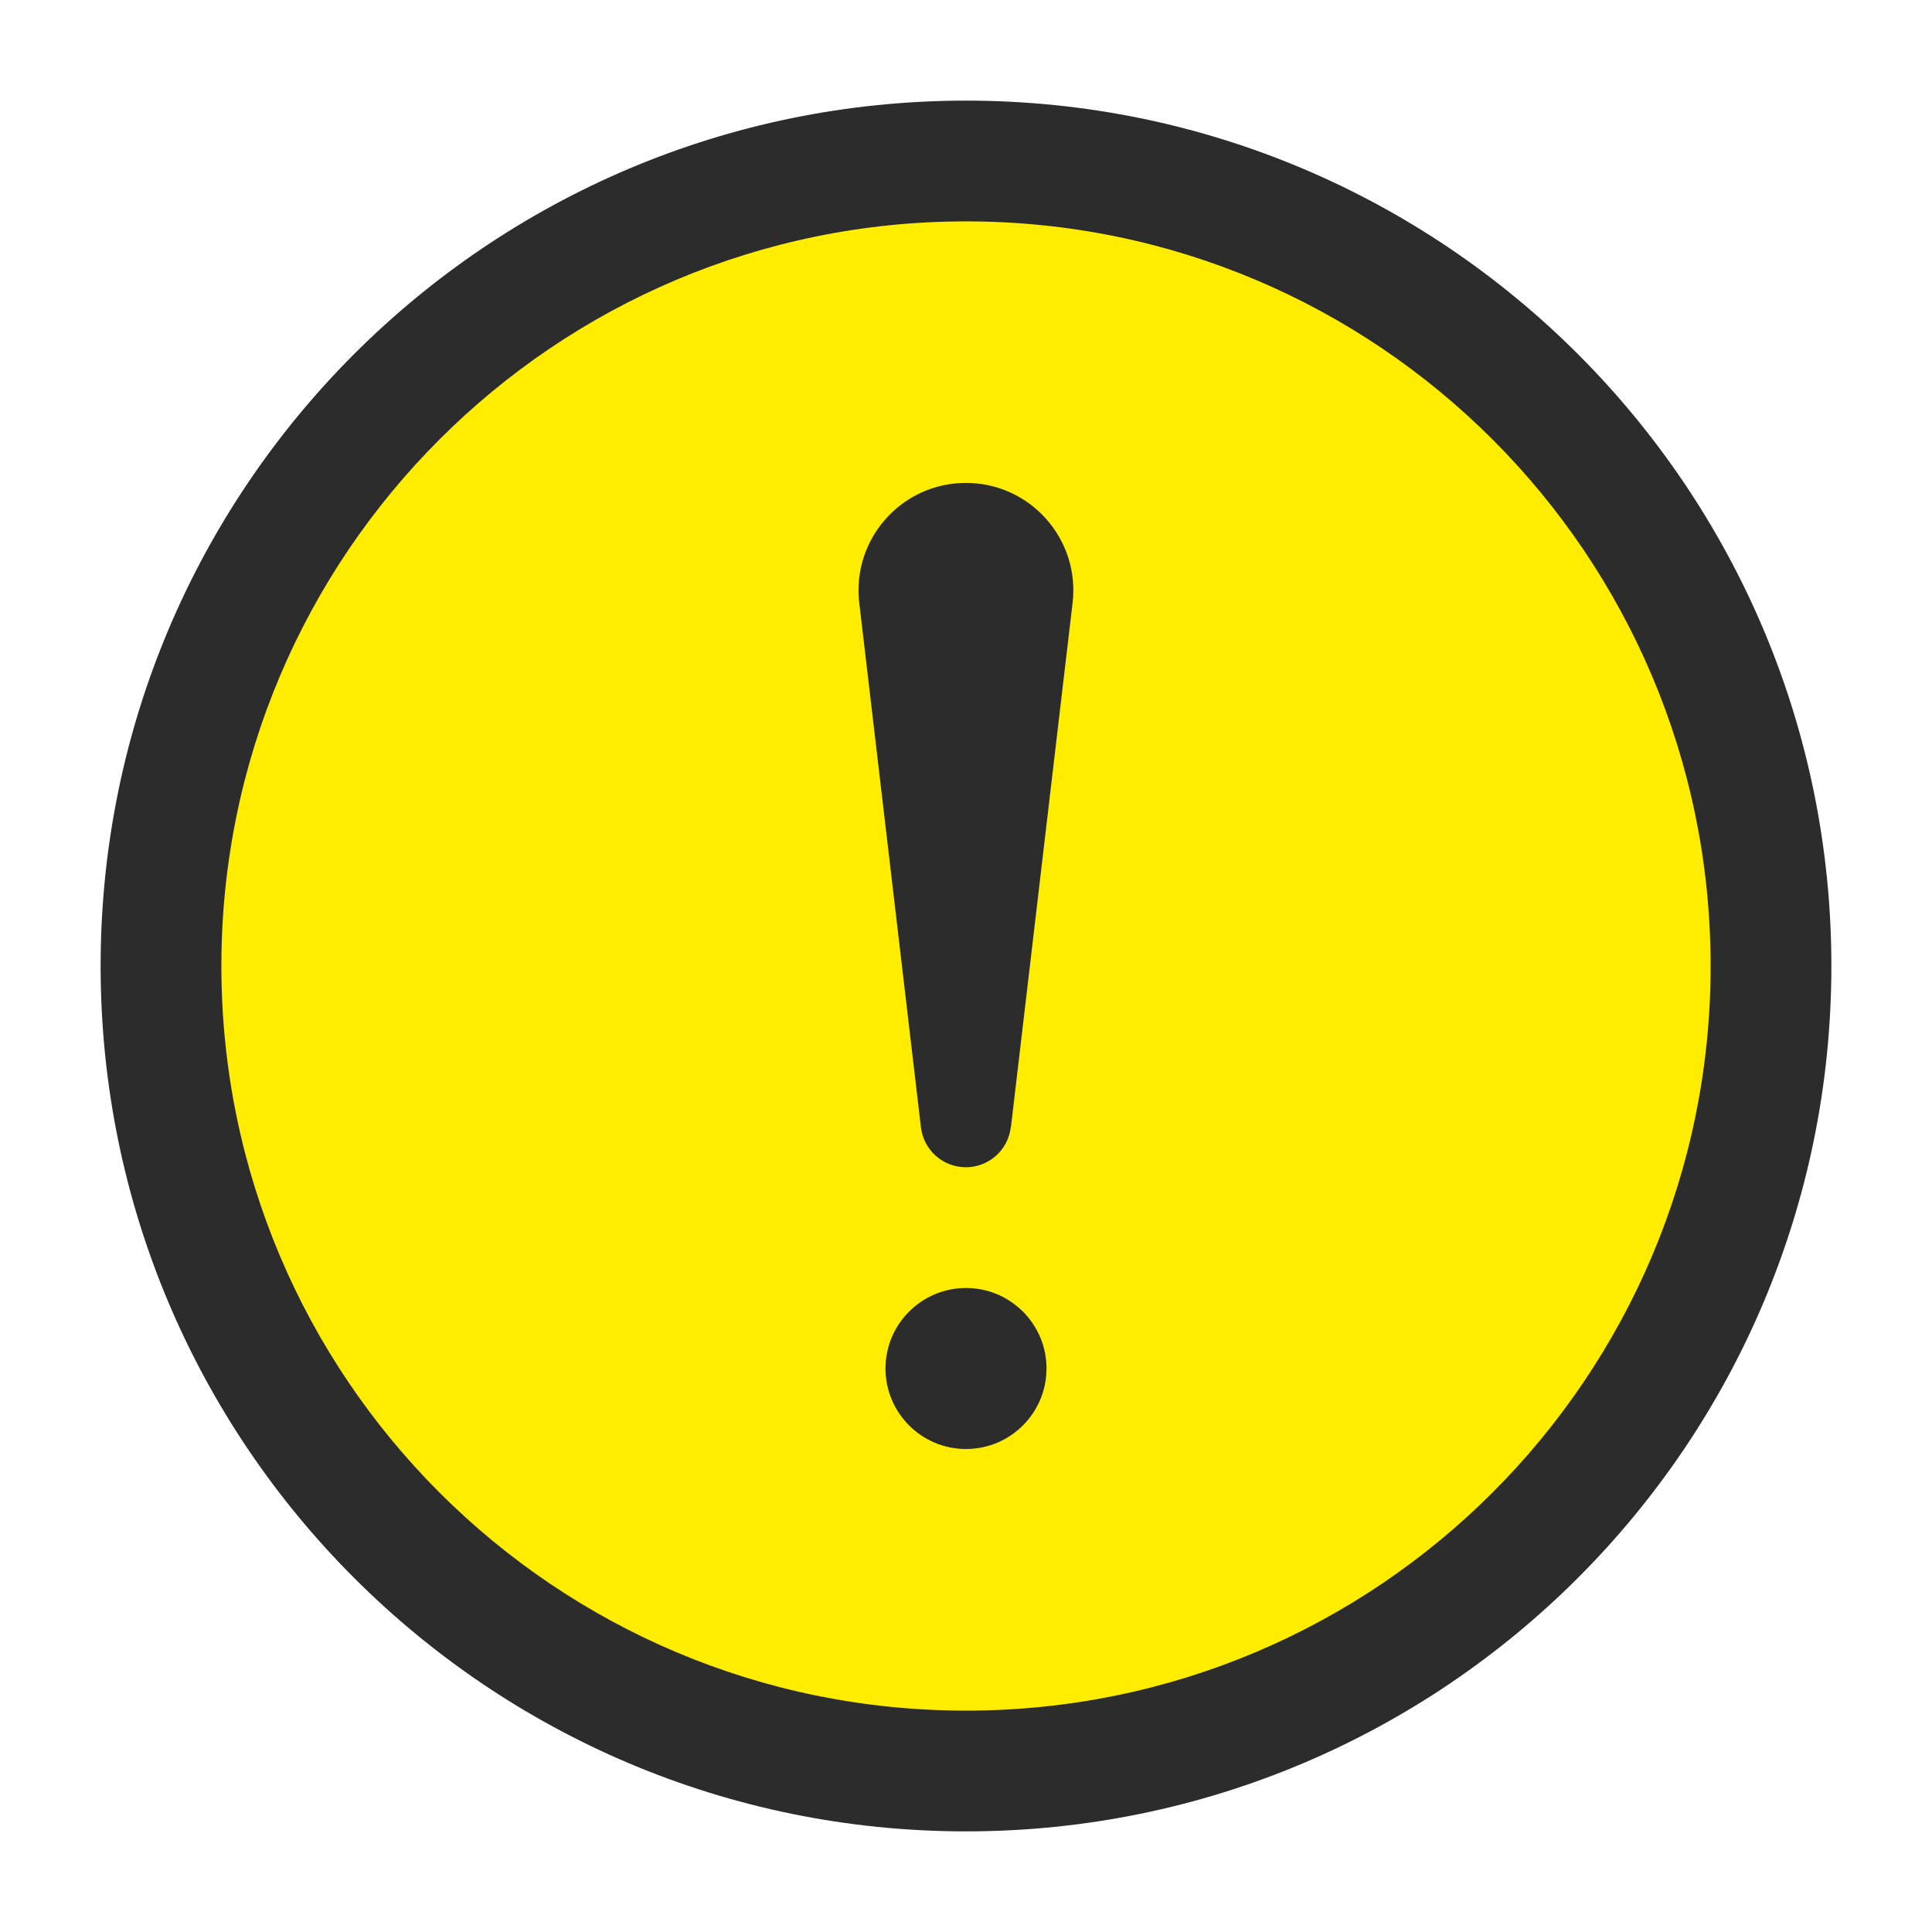
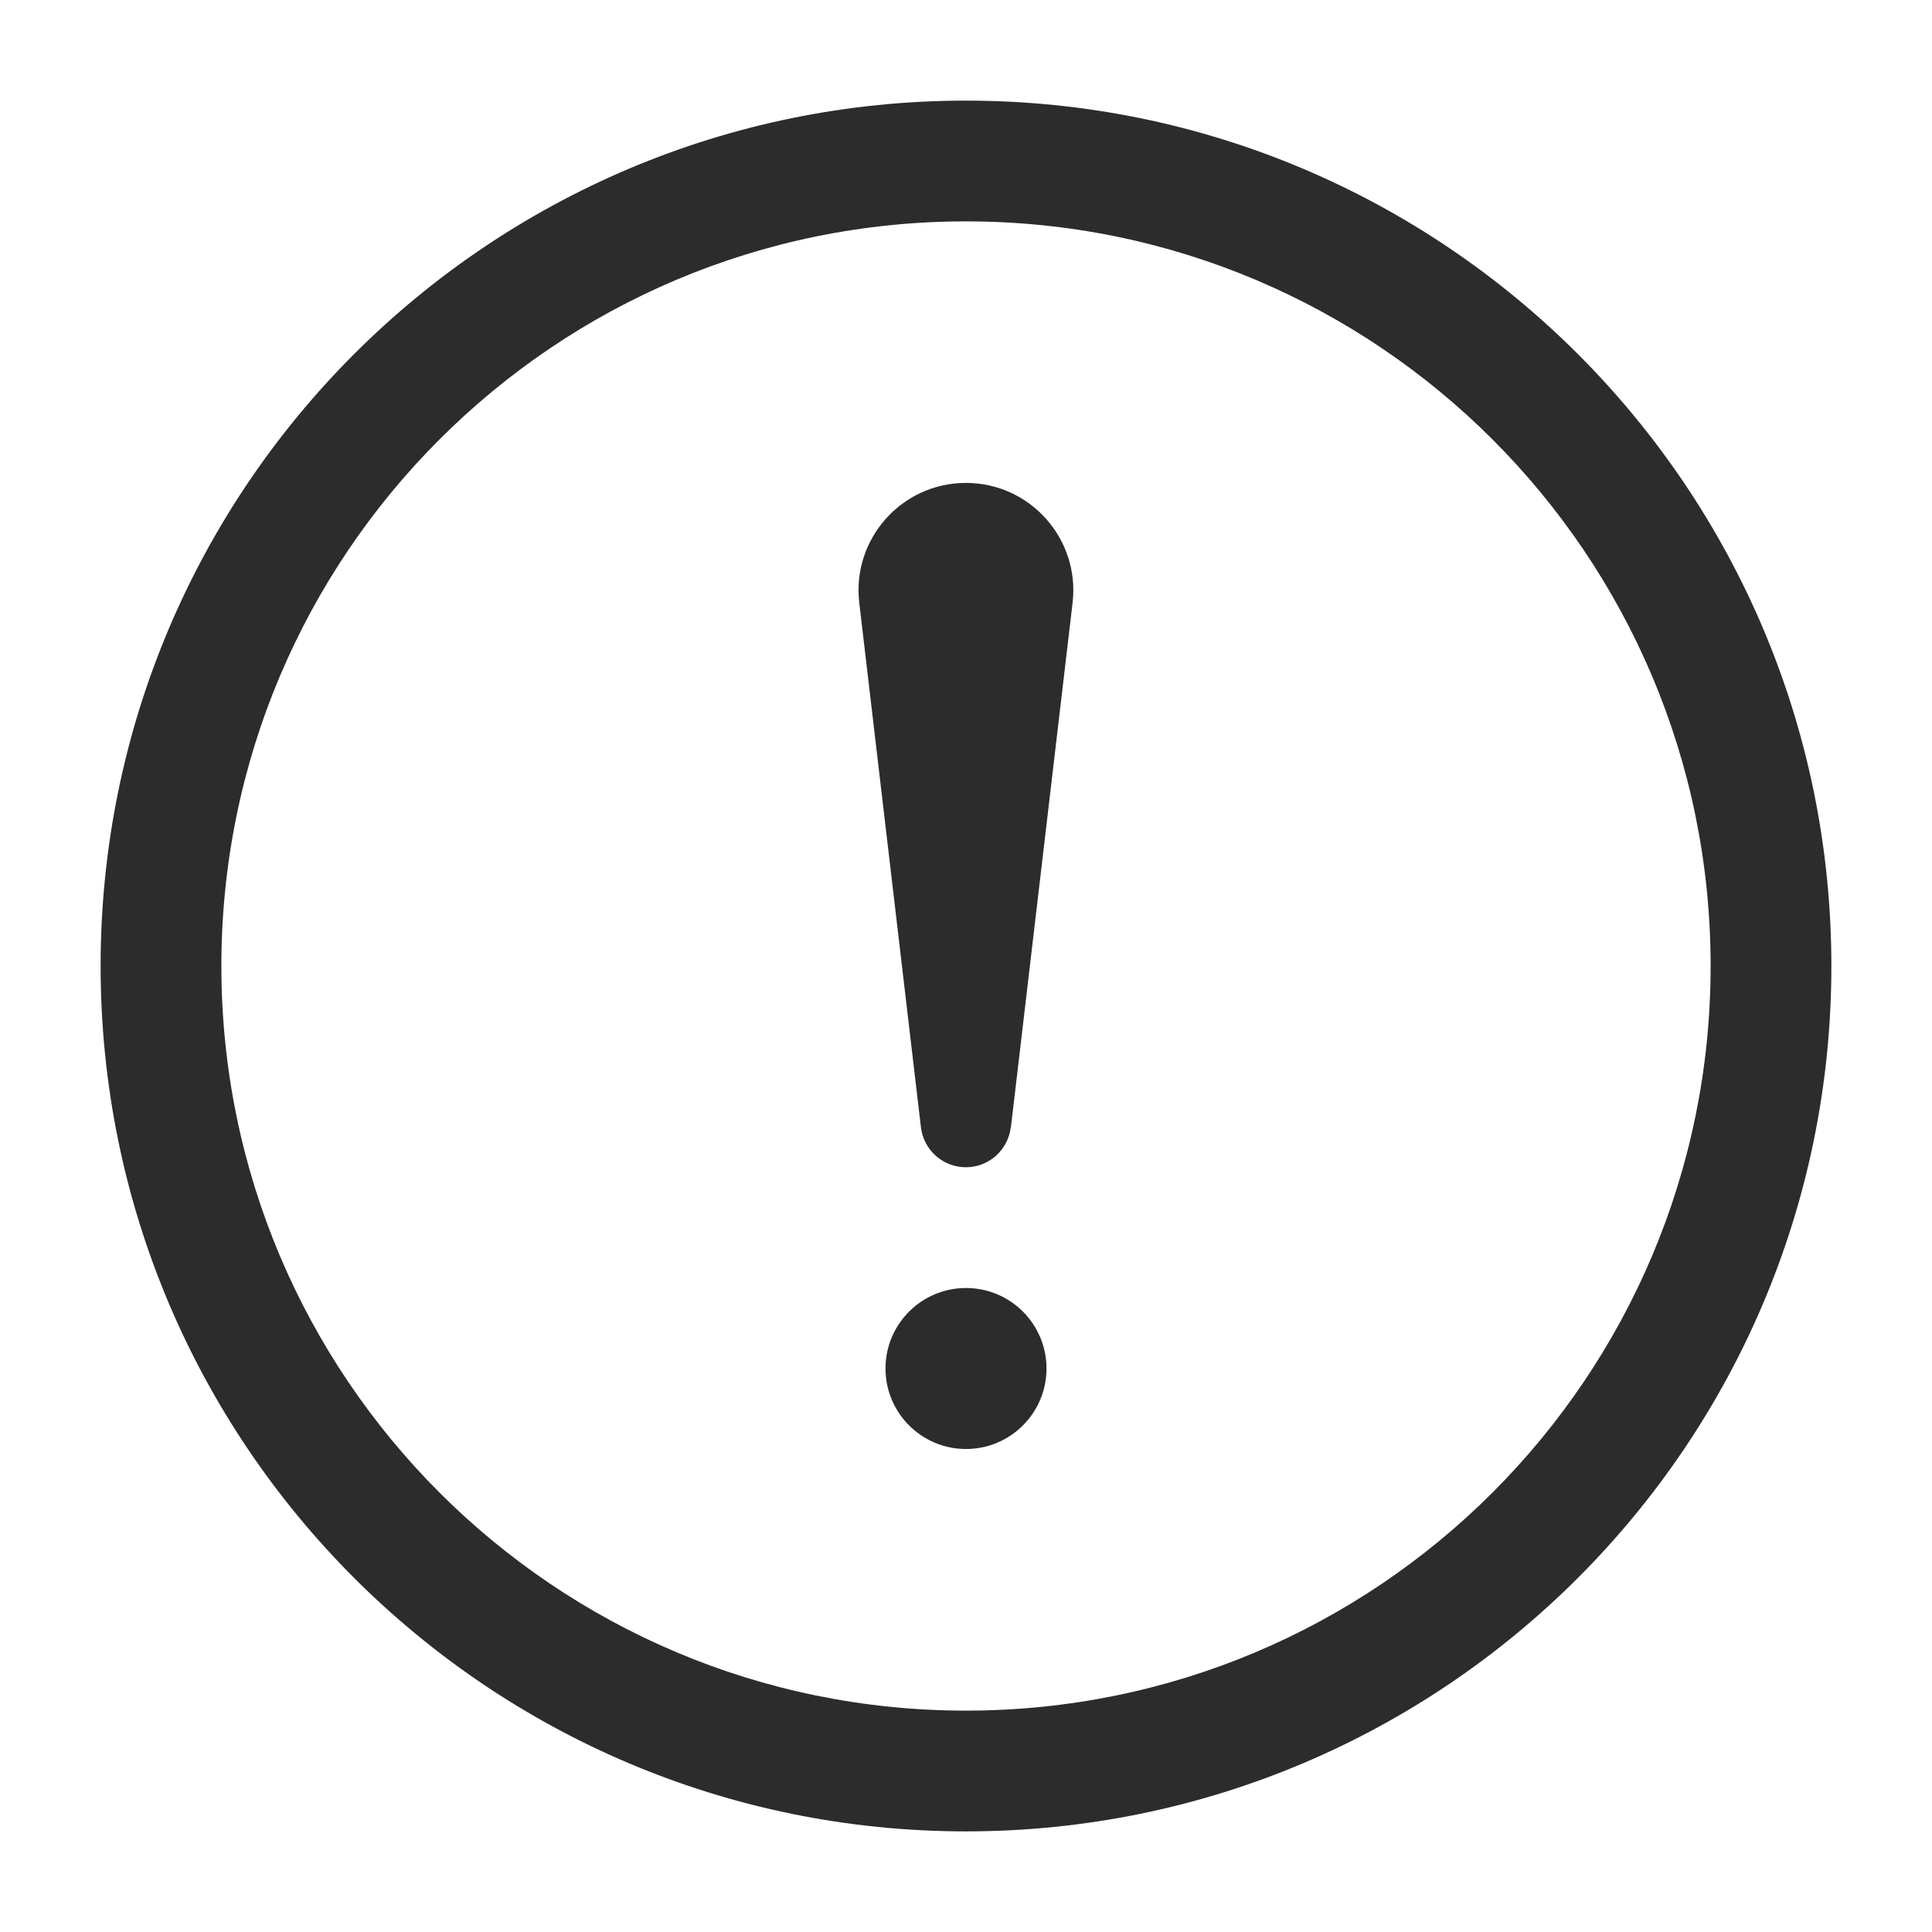
<svg xmlns="http://www.w3.org/2000/svg" fill="none" height="300" viewBox="0 0 24 24" width="300" version="1.1">
-   <circle r="12" cx="12" cy="12" shape="true" transform="matrix(0.86,0,0,0.86,1.68,1.68)" fill-opacity="1" fill="#feed00" />
  <g width="100%" height="100%" transform="matrix(1,0,0,1,0,0)">
    <path clip-rule="evenodd" d="m1.25 12c0-5.937 4.813-10.75 10.75-10.75 5.937 0 10.75 4.813 10.75 10.75 0 5.937-4.813 10.75-10.75 10.75-5.937 0-10.75-4.813-10.75-10.75zm10.75-9.25c-5.109 0-9.25 4.141-9.25 9.25 0 5.109 4.141 9.25 9.25 9.25 5.109 0 9.25-4.141 9.25-9.25 0-5.109-4.141-9.25-9.25-9.25zm.558 11.253.766-6.514c.093-.793-.526-1.49-1.325-1.49s-1.418.697-1.325 1.49l.766 6.514c.033.283.273.497.558.497s.525-.213.558-.497zm-.558 3.997c.552 0 1-.448 1-1s-.448-1-1-1-1 .448-1 1 .448 1 1 1z" fill="#2c2c2c" fill-rule="evenodd" fill-opacity="1" data-original-color="#000000ff" stroke="none" stroke-opacity="1" />
  </g>
</svg>